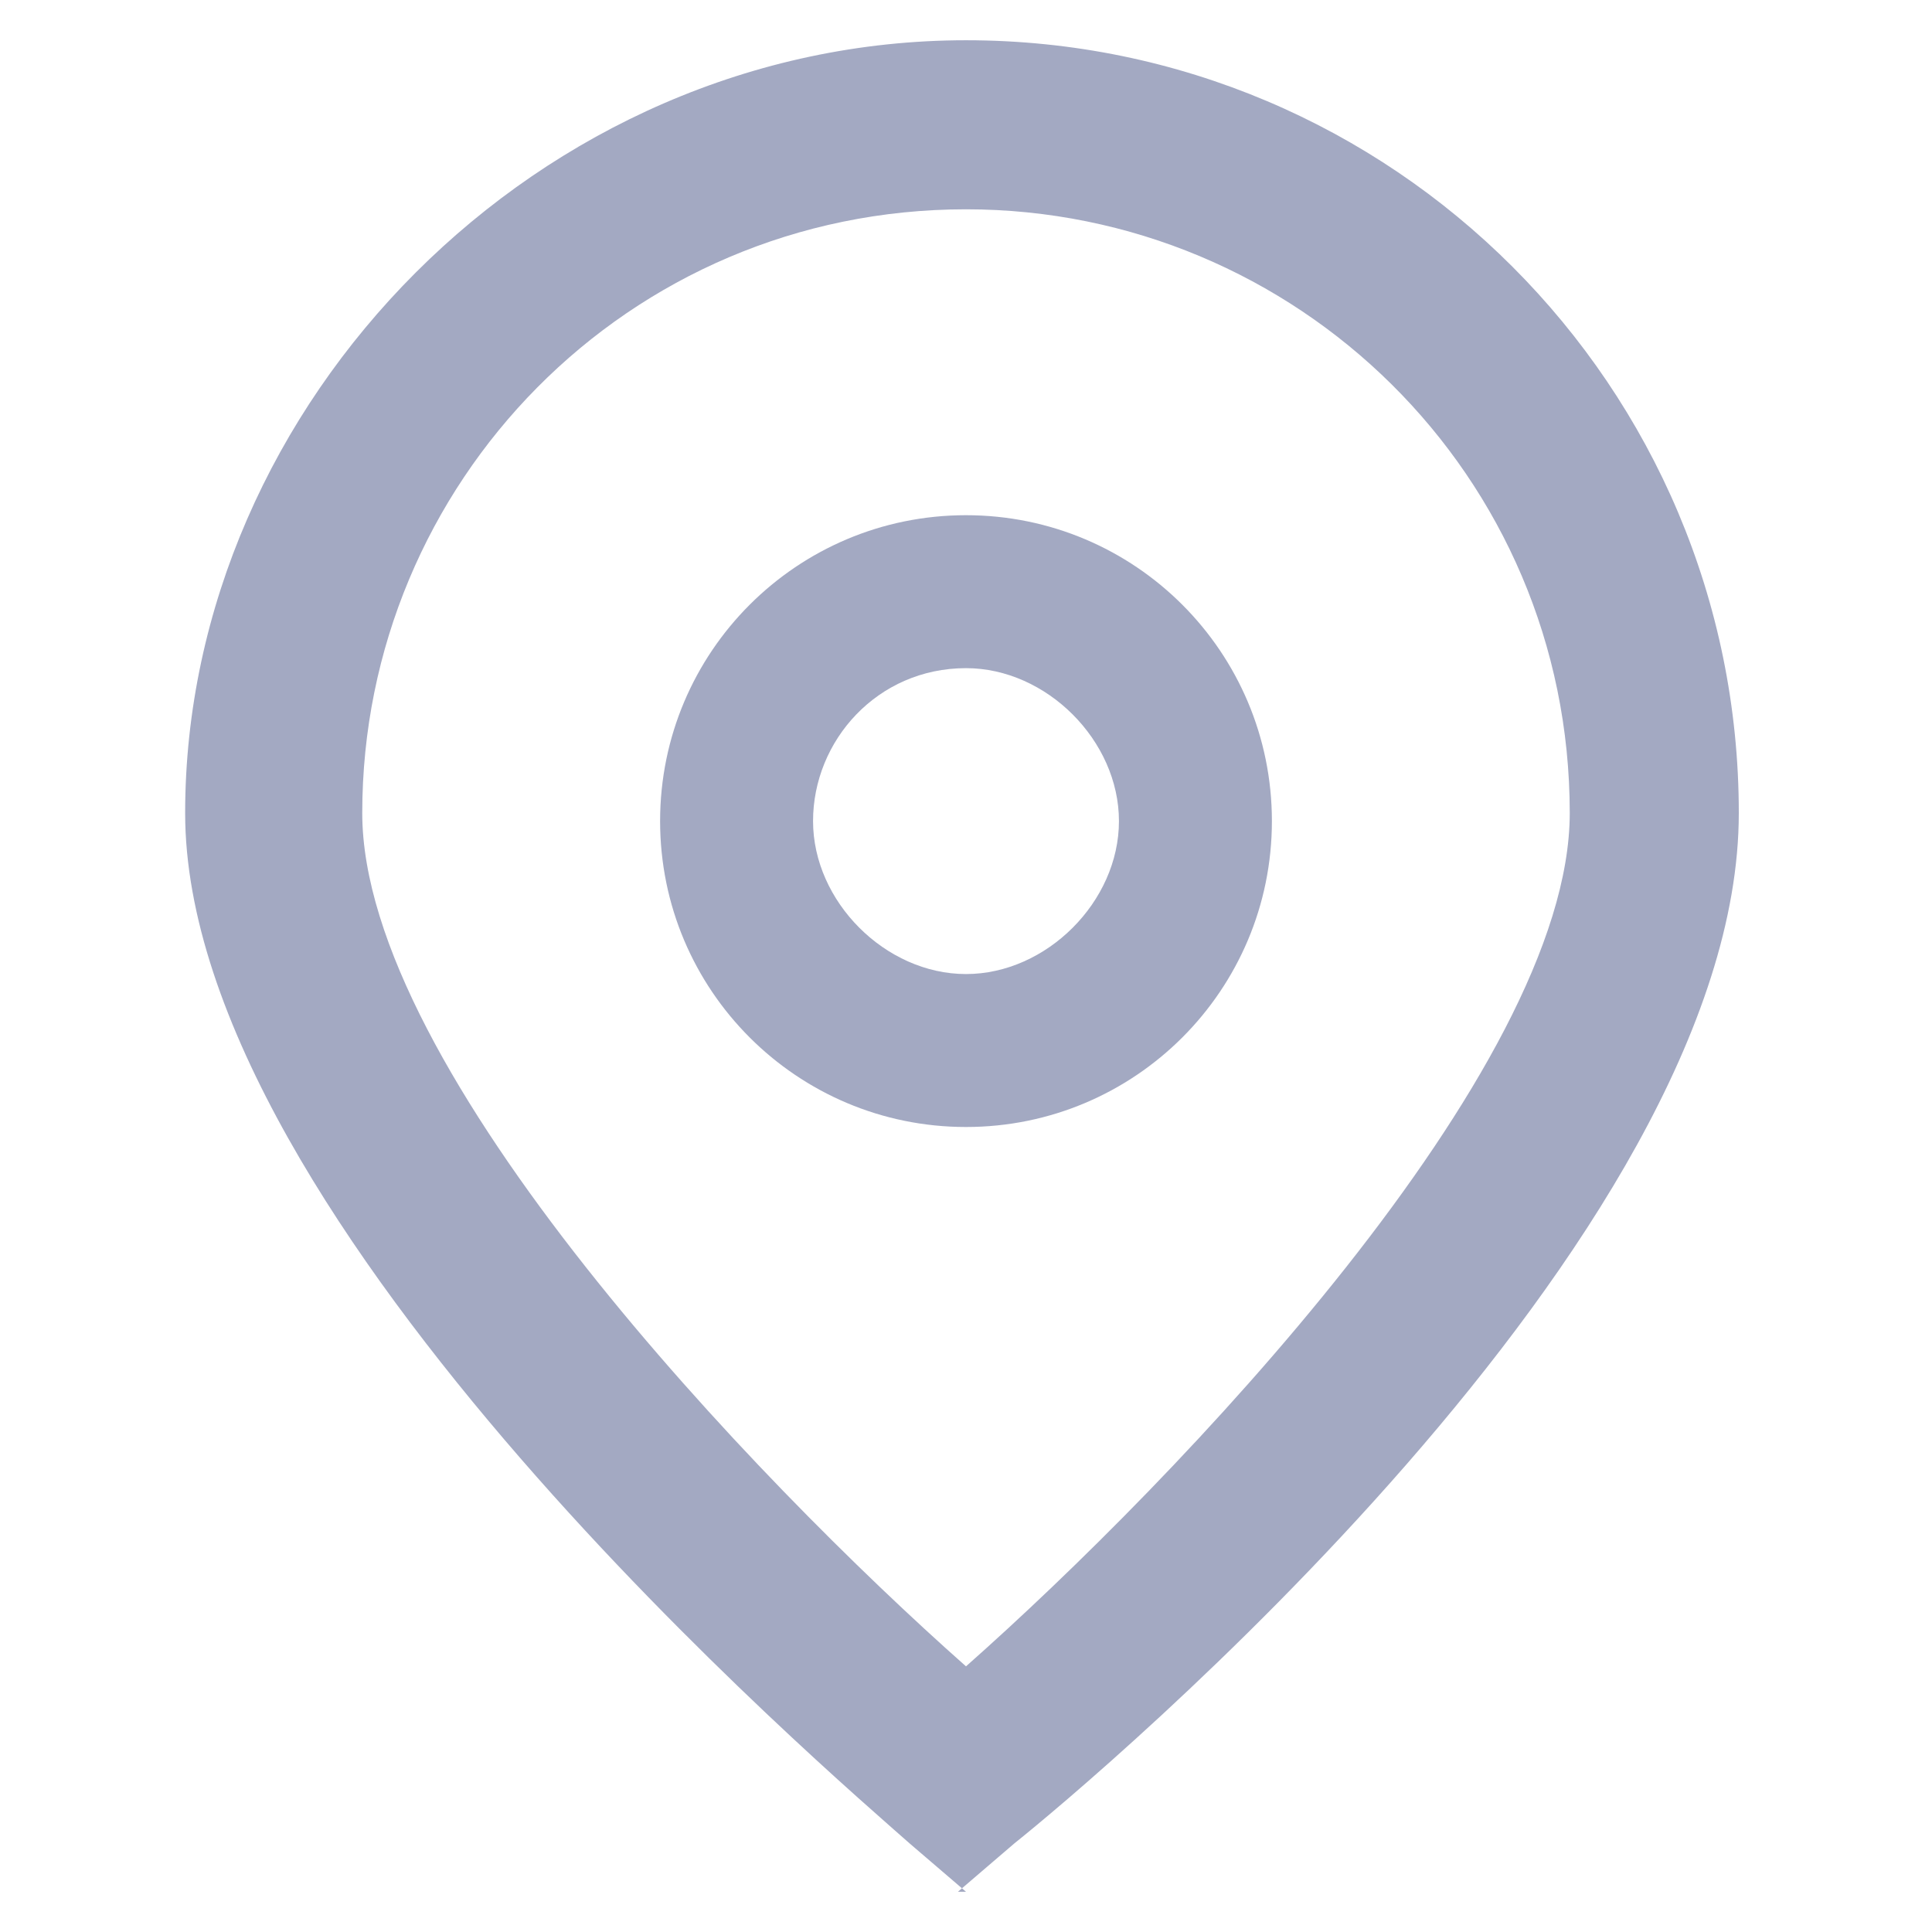
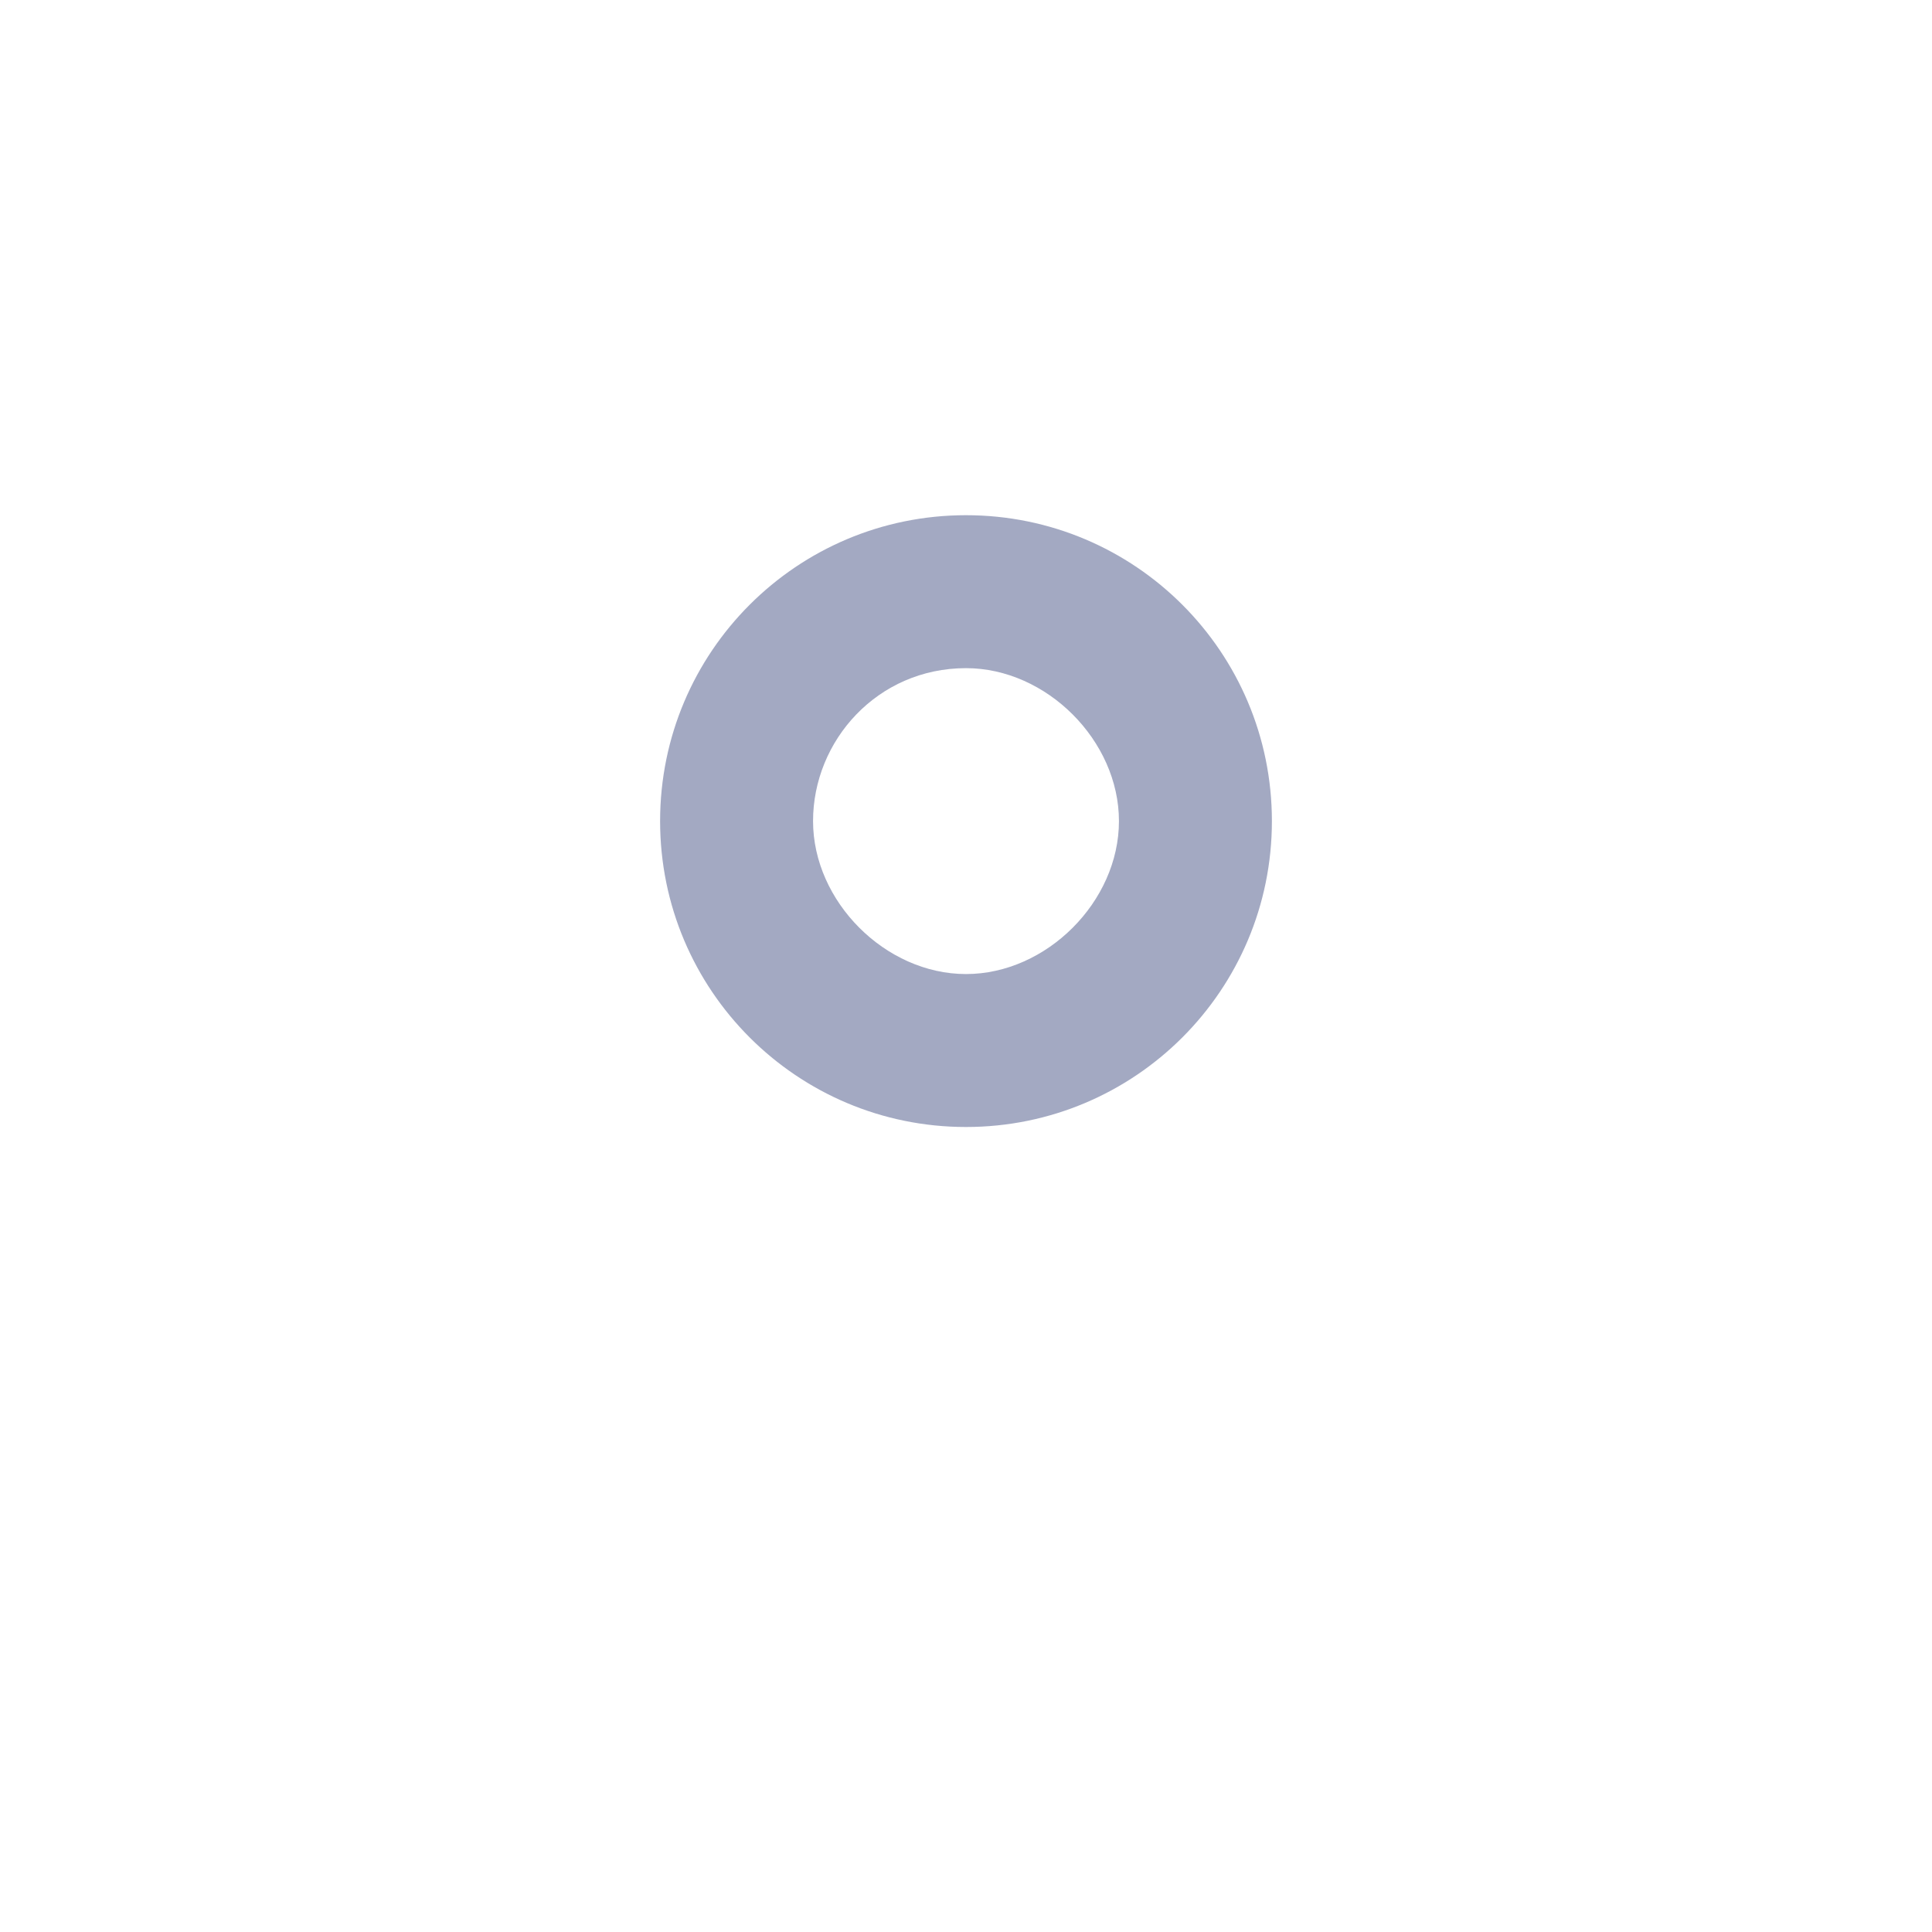
<svg xmlns="http://www.w3.org/2000/svg" id="Layer_1" version="1.1" viewBox="0 0 24 24">
  <defs>
    <style>
      .st0 {
        fill: #a3a9c2;
      }
    </style>
  </defs>
  <g id="_01_align_center">
-     <path class="st0" d="M12,23.5l-.7-.6c-.9-.8-9-7.7-9-12.8S6.7.5,12,.5s9.6,4.3,9.6,9.6-8,12-9,12.8l-.7.6ZM12,2.6c-4.2,0-7.5,3.4-7.5,7.5,0,3.2,4.9,8.3,7.5,10.6,2.6-2.3,7.5-7.4,7.5-10.6,0-4.2-3.4-7.5-7.5-7.5Z" />
    <path class="st0" d="M12,14c-2.1,0-3.8-1.7-3.8-3.8s1.7-3.8,3.8-3.8,3.8,1.7,3.8,3.8-1.7,3.8-3.8,3.8ZM12,8.3c-1.1,0-1.9.9-1.9,1.9s.9,1.9,1.9,1.9,1.9-.9,1.9-1.9-.9-1.9-1.9-1.9Z" />
  </g>
</svg>